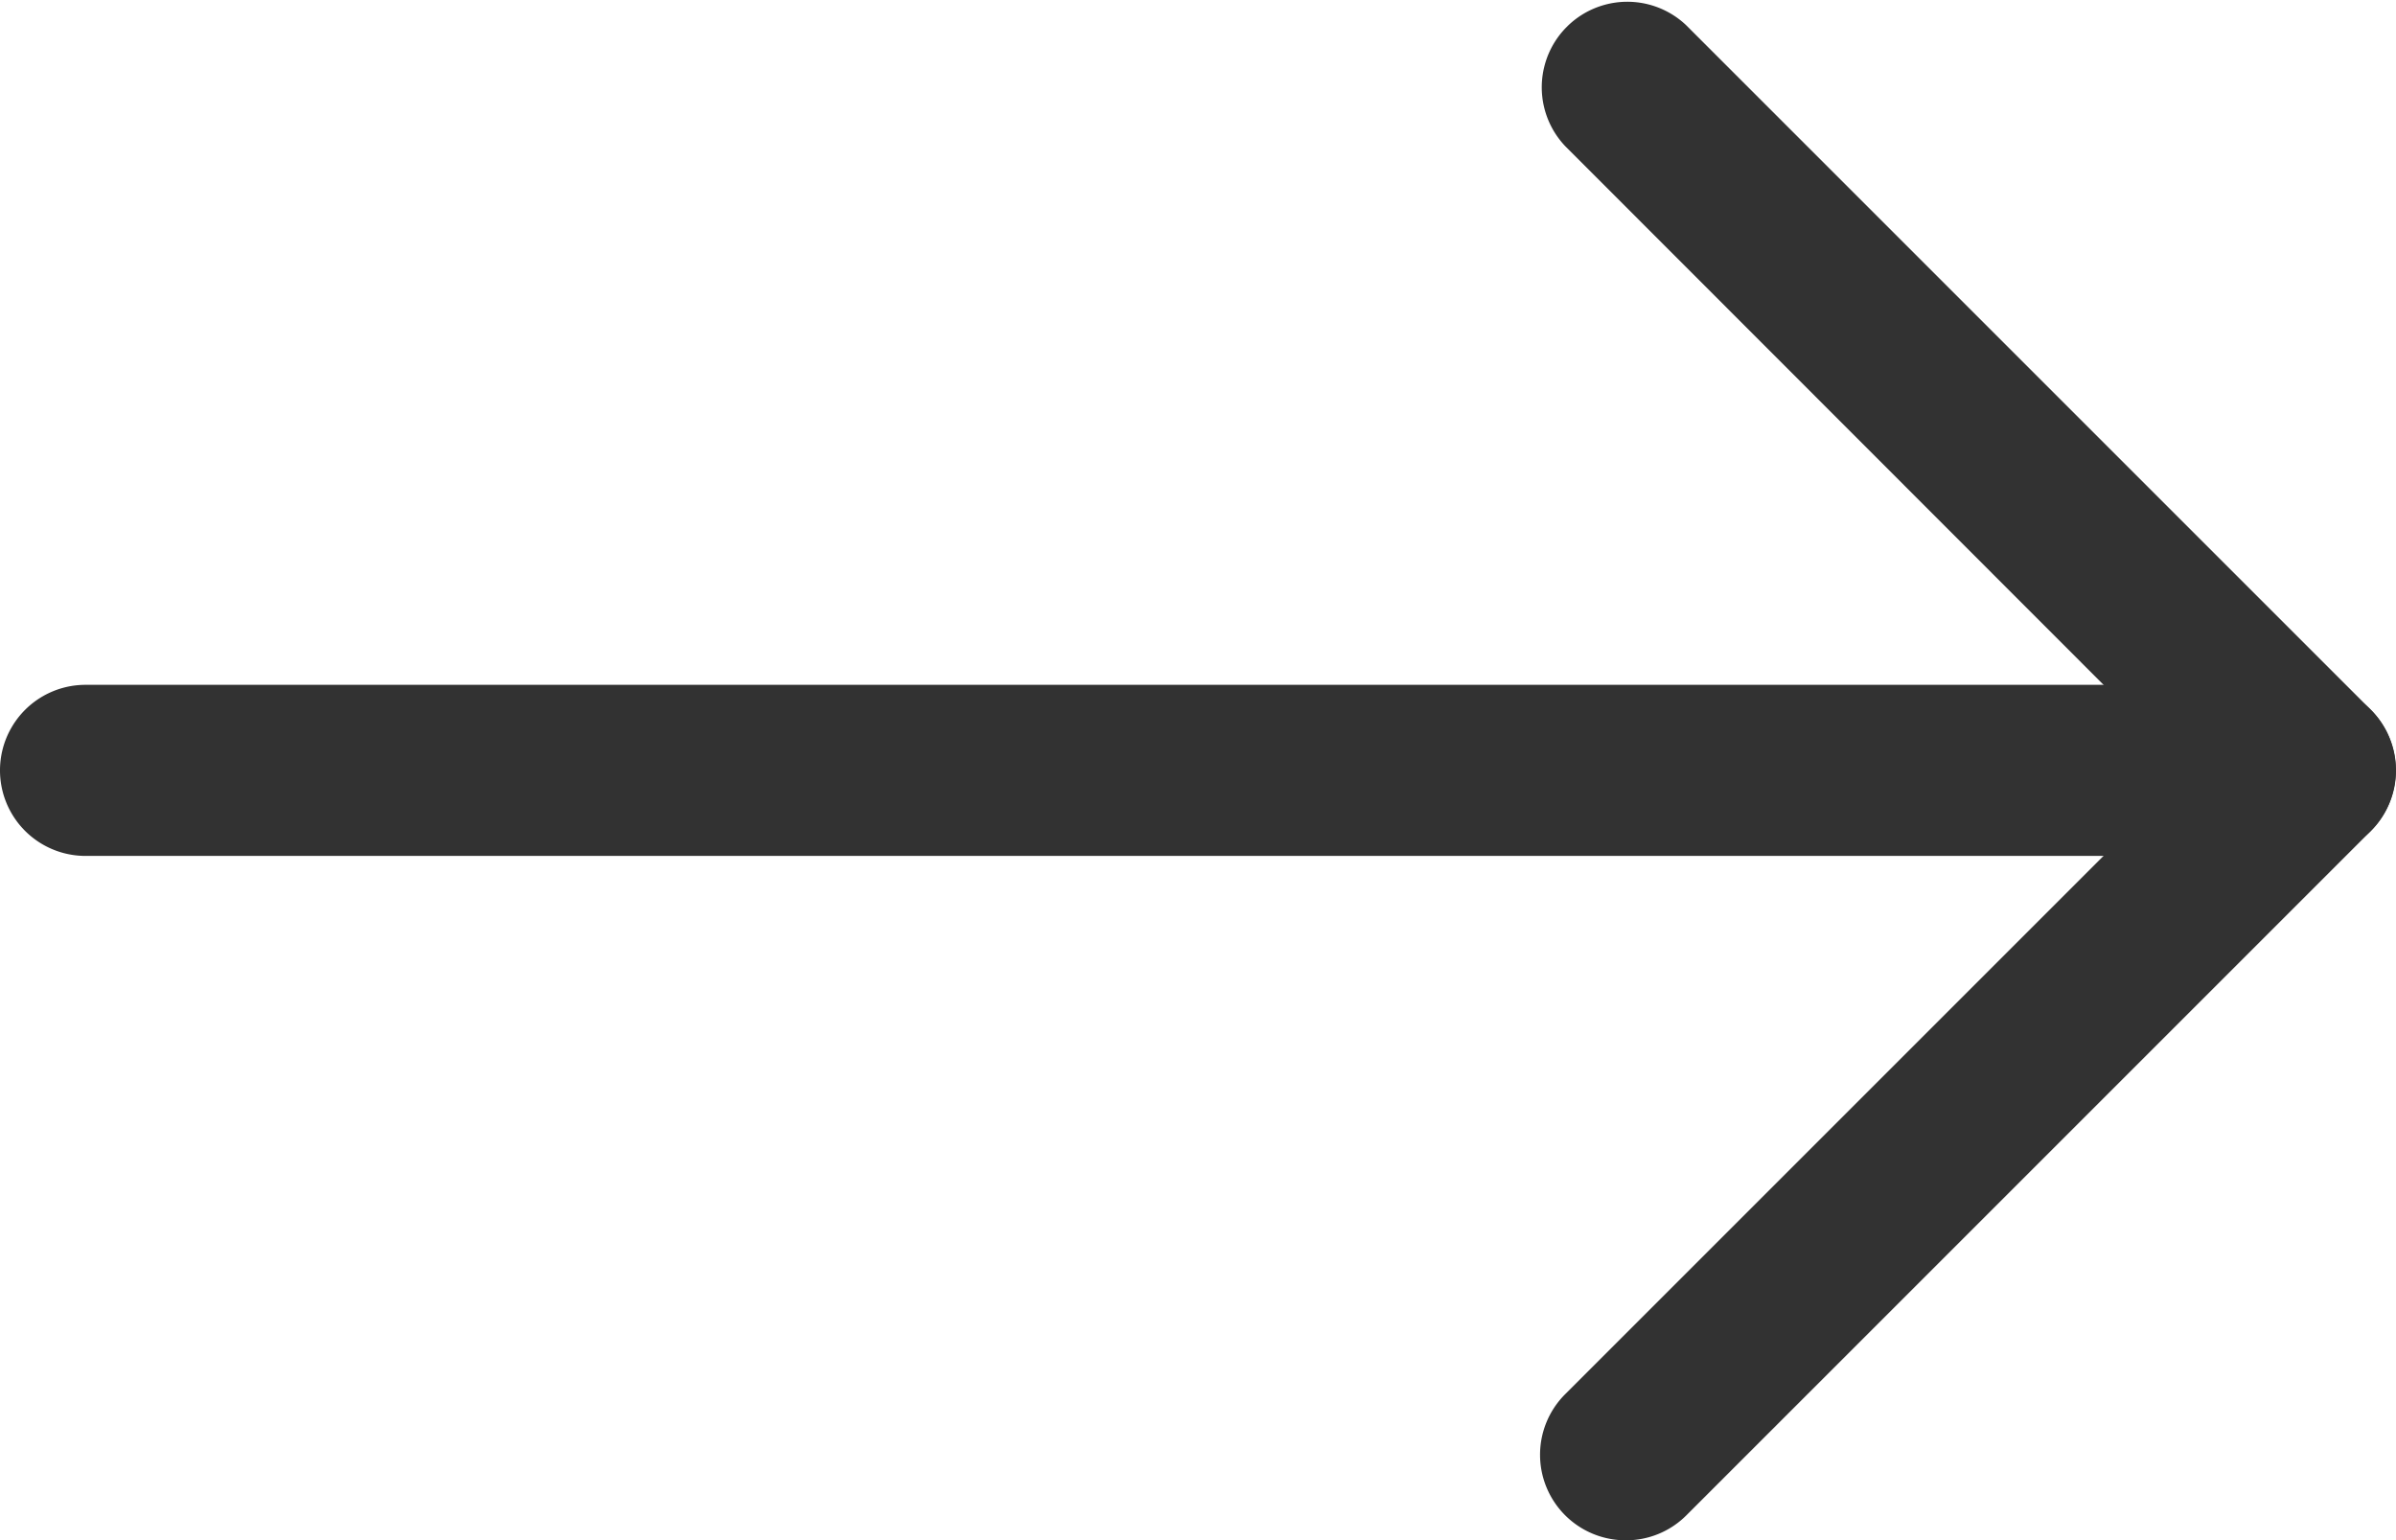
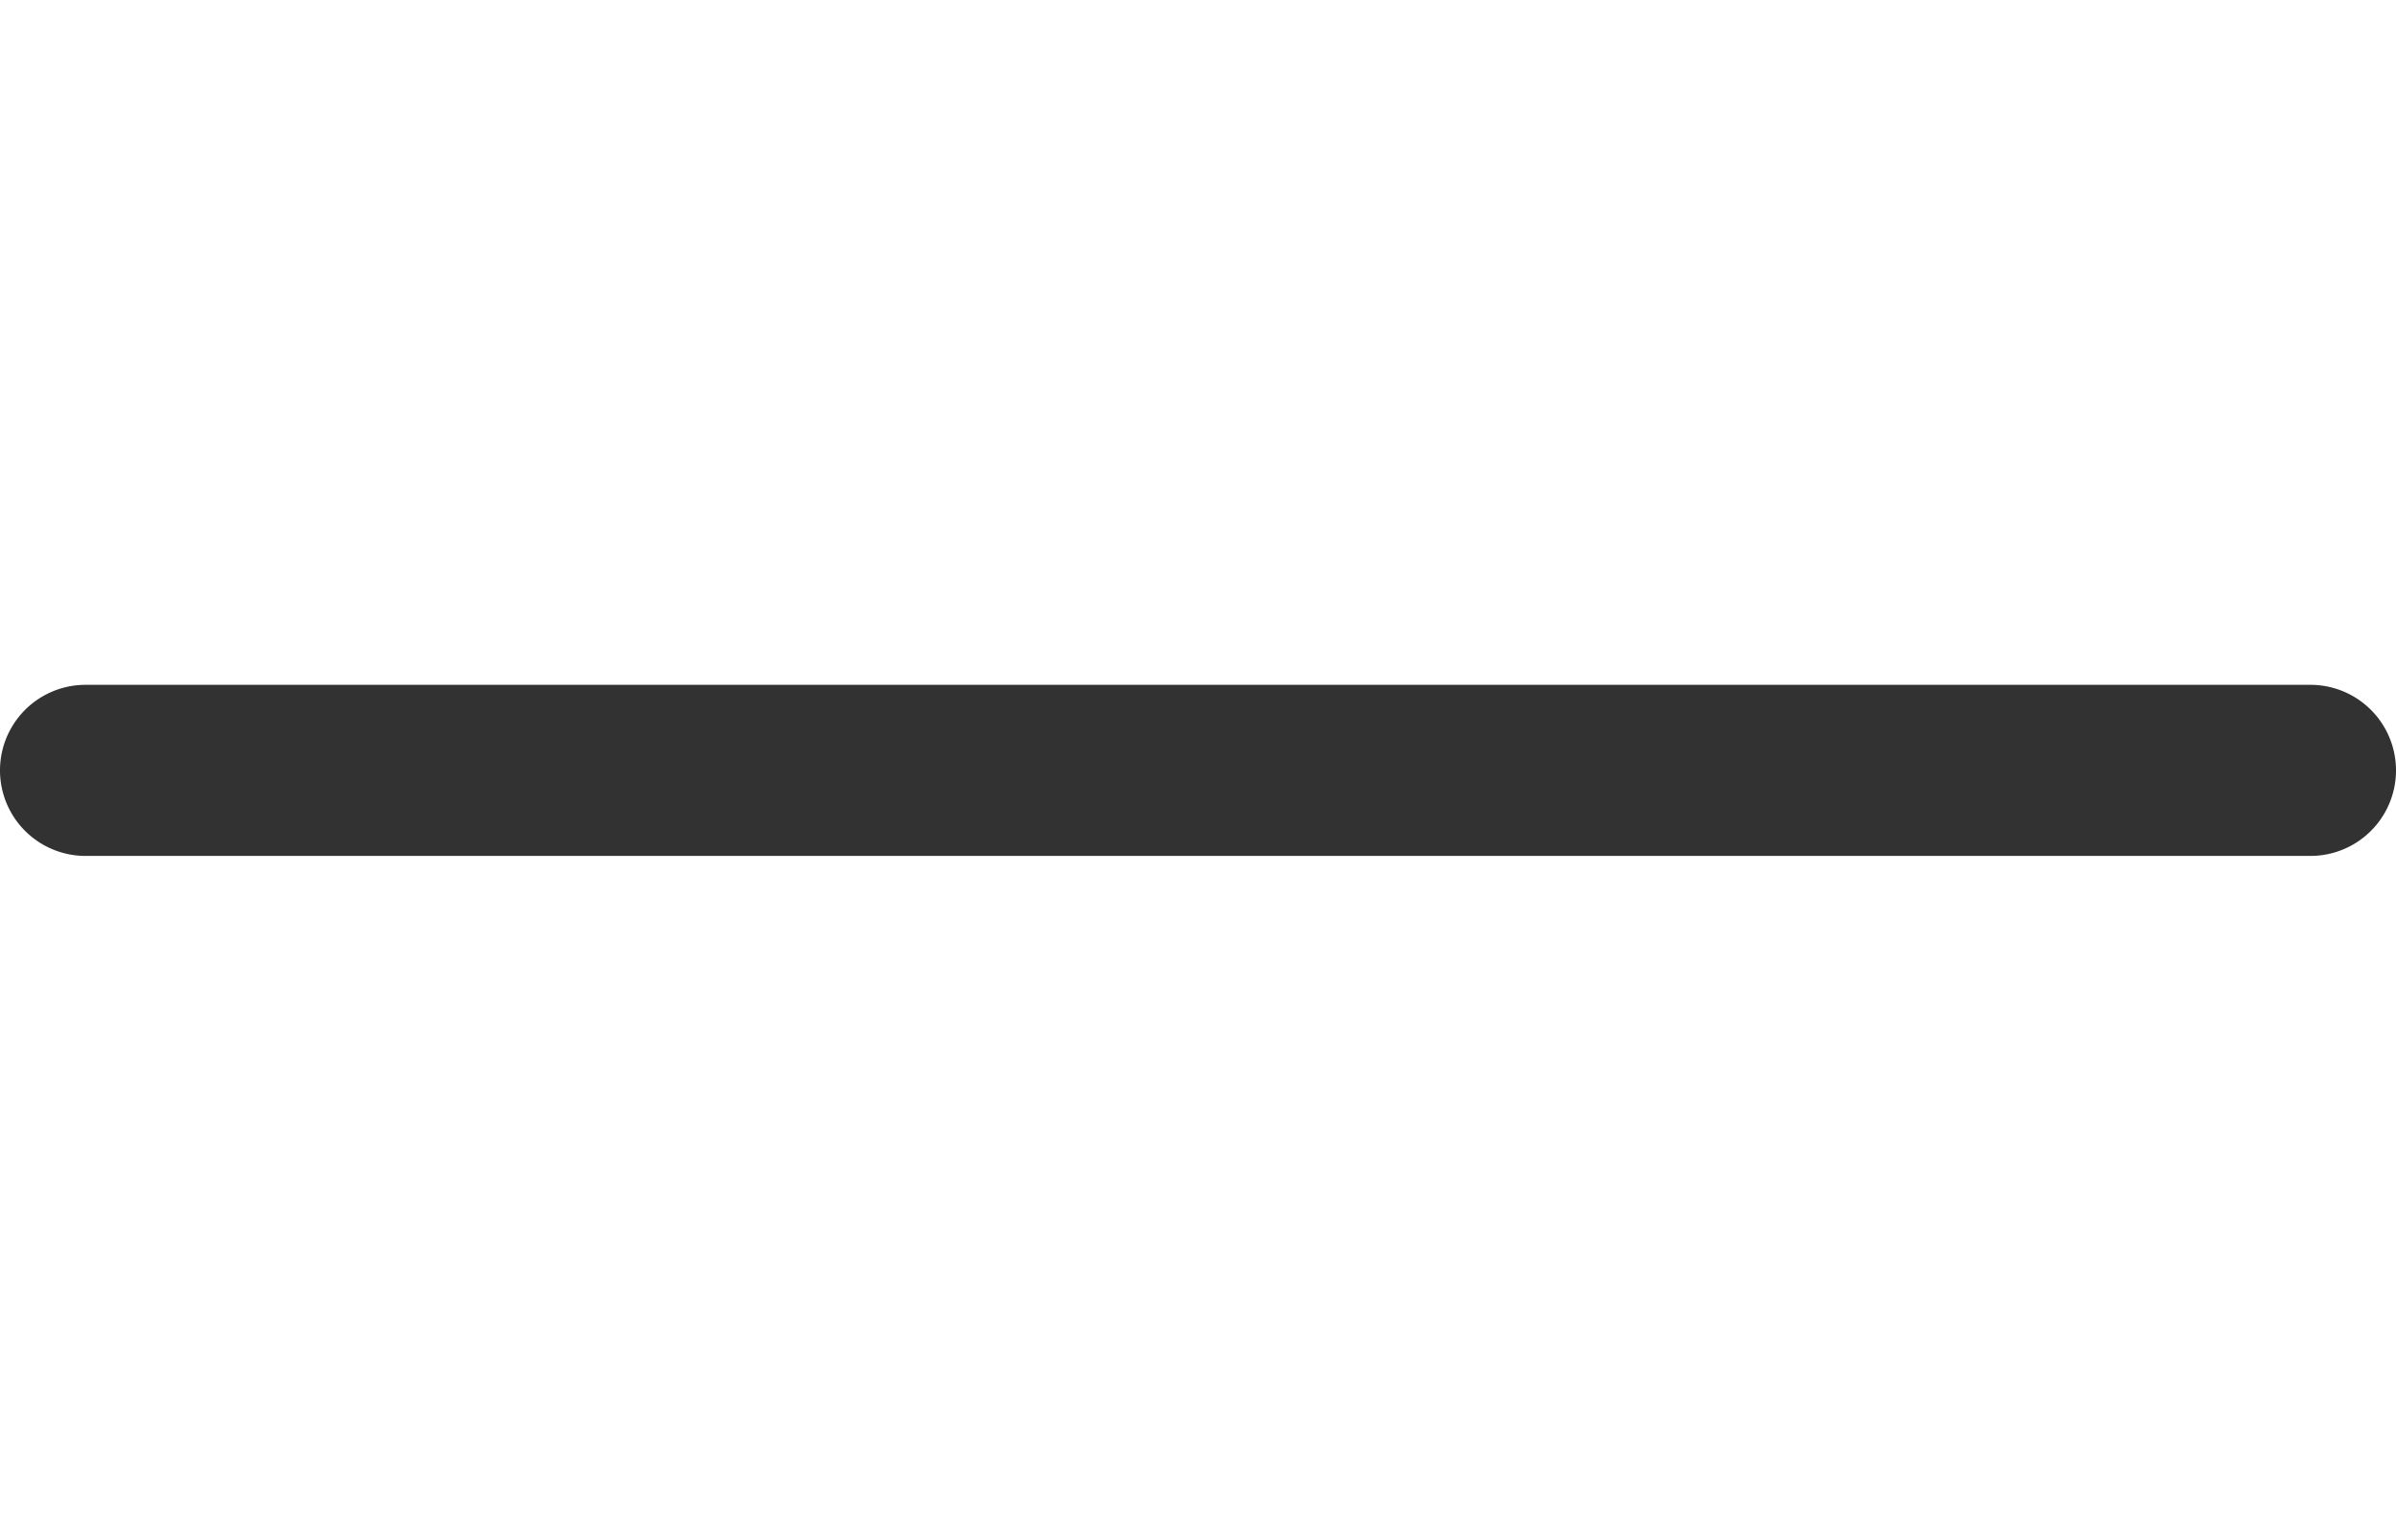
<svg xmlns="http://www.w3.org/2000/svg" viewBox="0 0 53.49 34.39">
  <defs>
    <style>.cls-1{fill:#323232;}</style>
  </defs>
  <g id="レイヤー_2" data-name="レイヤー 2">
    <g id="レイヤー_1-2" data-name="レイヤー 1">
-       <path class="cls-1" d="M36.29,34.39a1.91,1.91,0,0,1-1.35-3.26L48.87,17.2,34.94,3.26a1.91,1.91,0,0,1,2.7-2.7L52.93,15.85a1.92,1.92,0,0,1,0,2.7L37.64,33.84A1.9,1.9,0,0,1,36.29,34.39Z" />
      <path class="cls-1" d="M51.58,19.11H1.91a1.91,1.91,0,0,1,0-3.82H51.58a1.91,1.91,0,1,1,0,3.82Z" />
    </g>
  </g>
</svg>